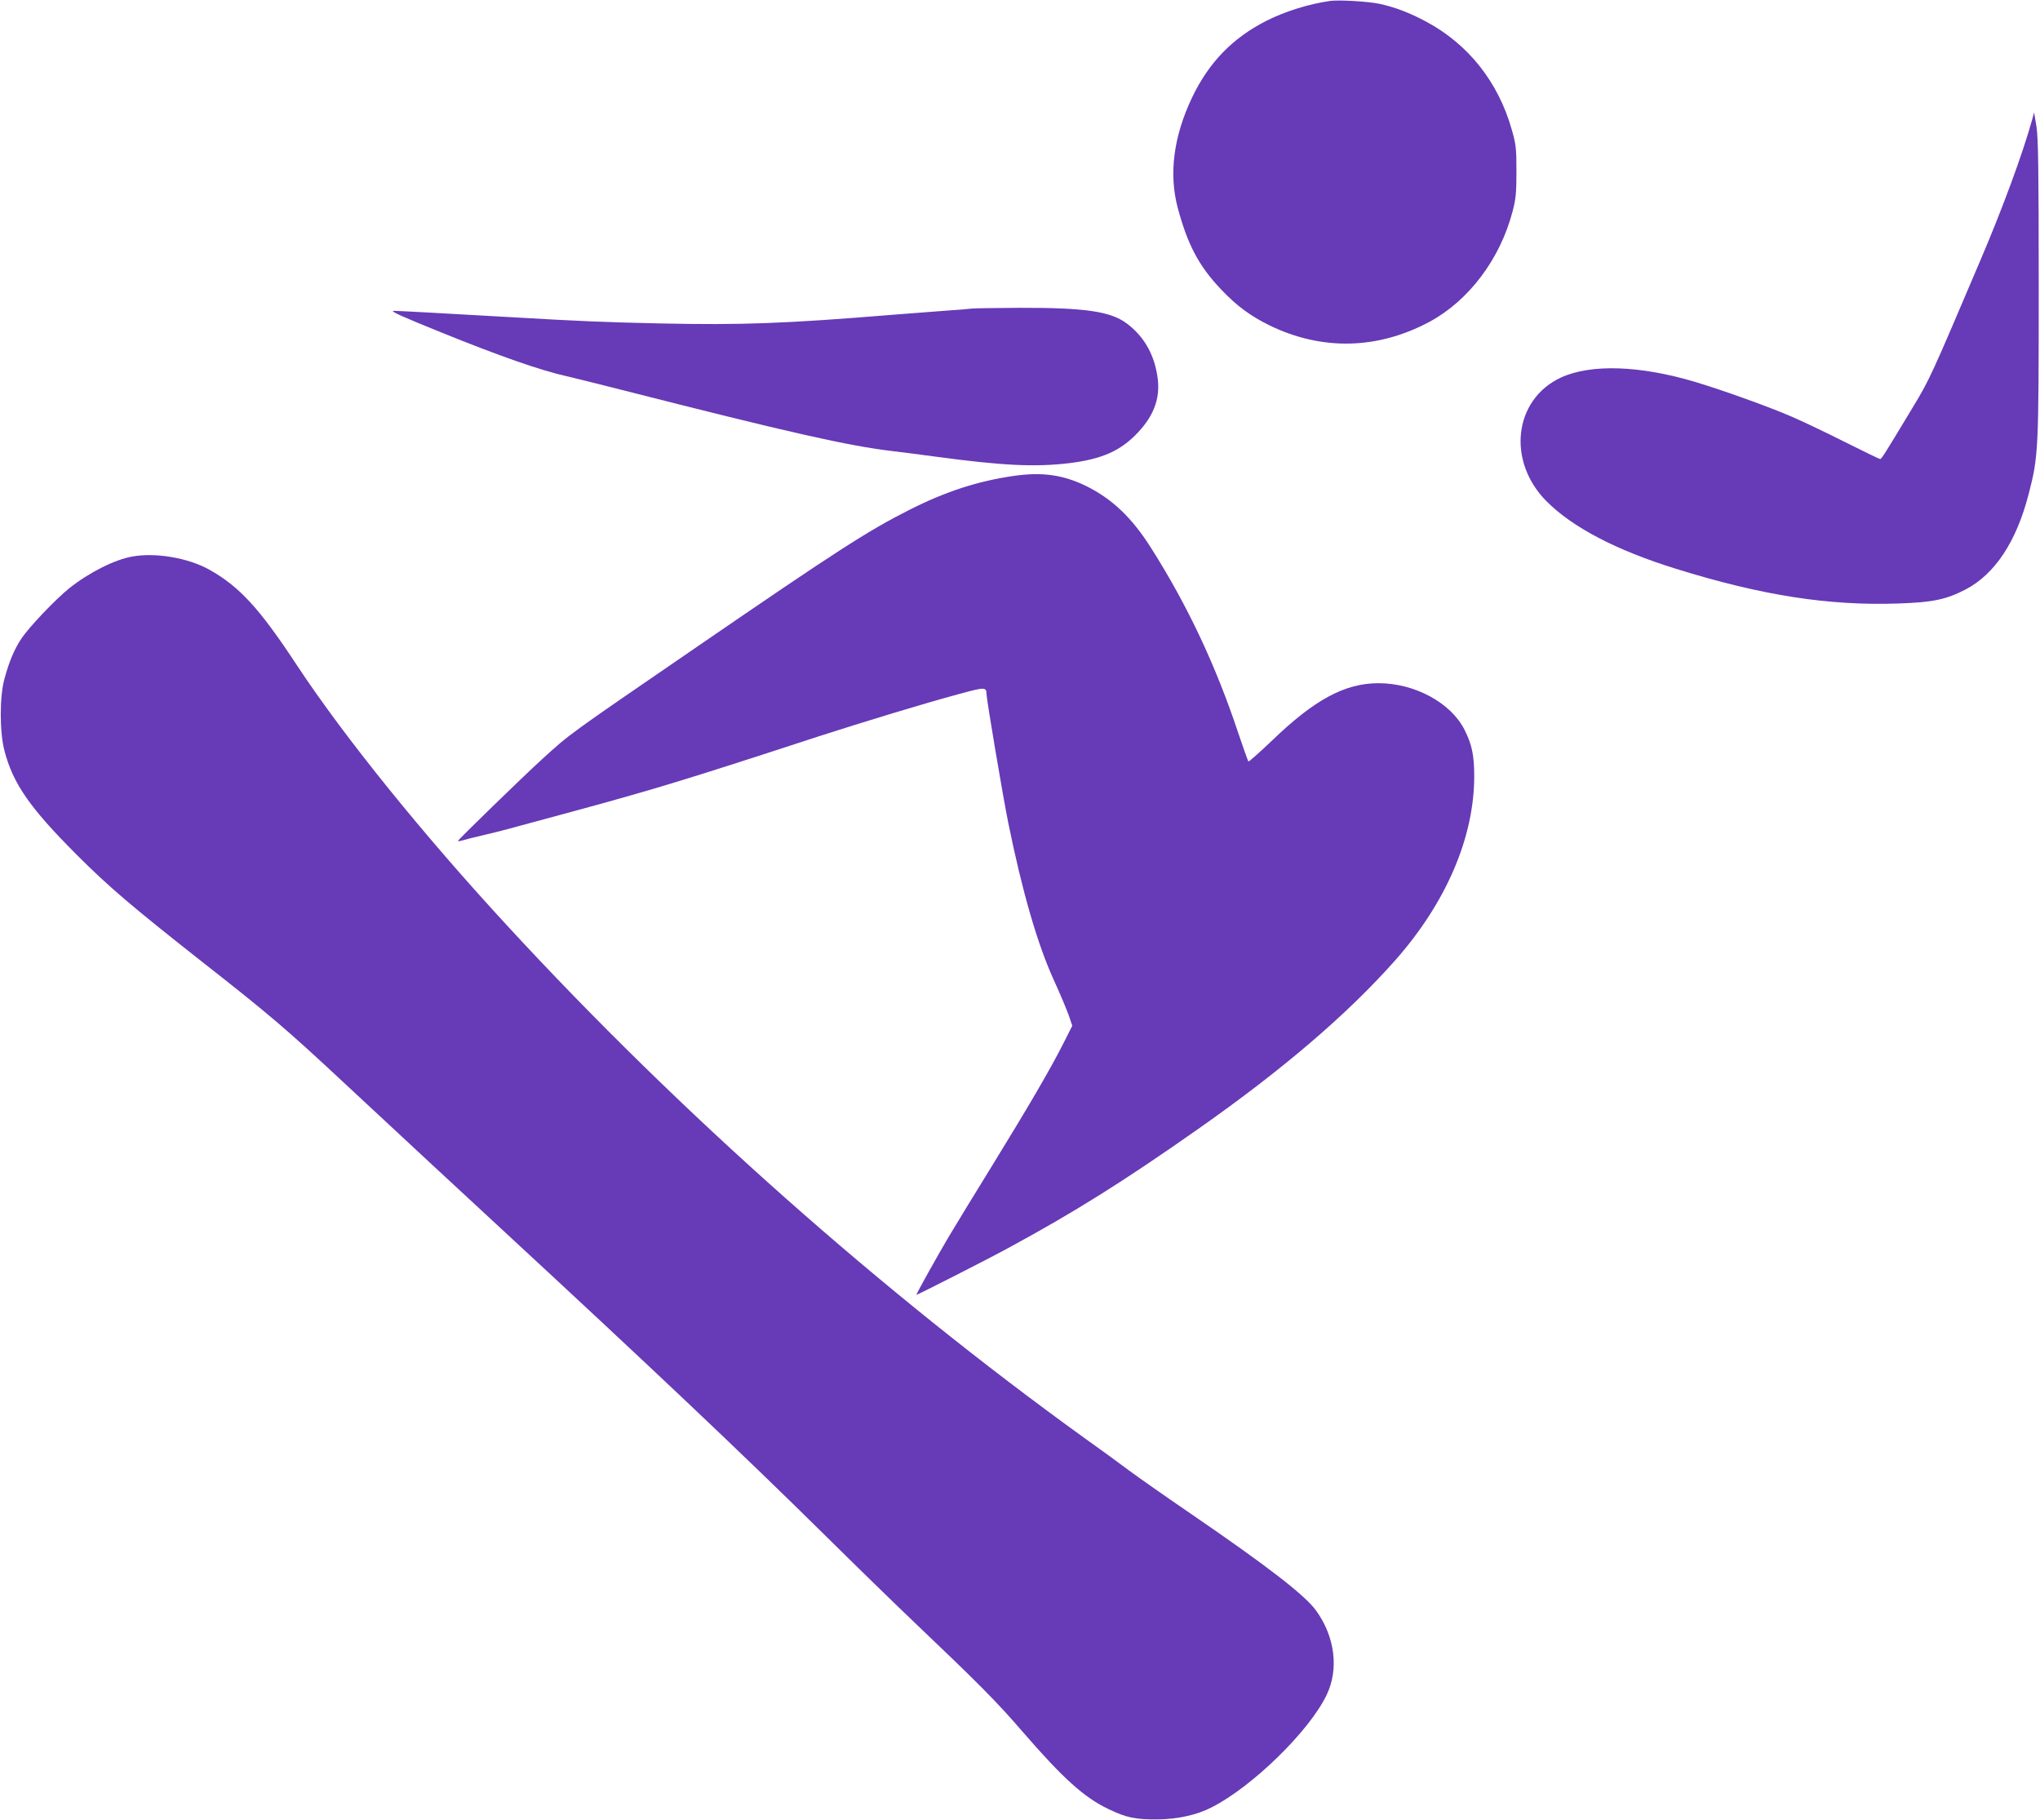
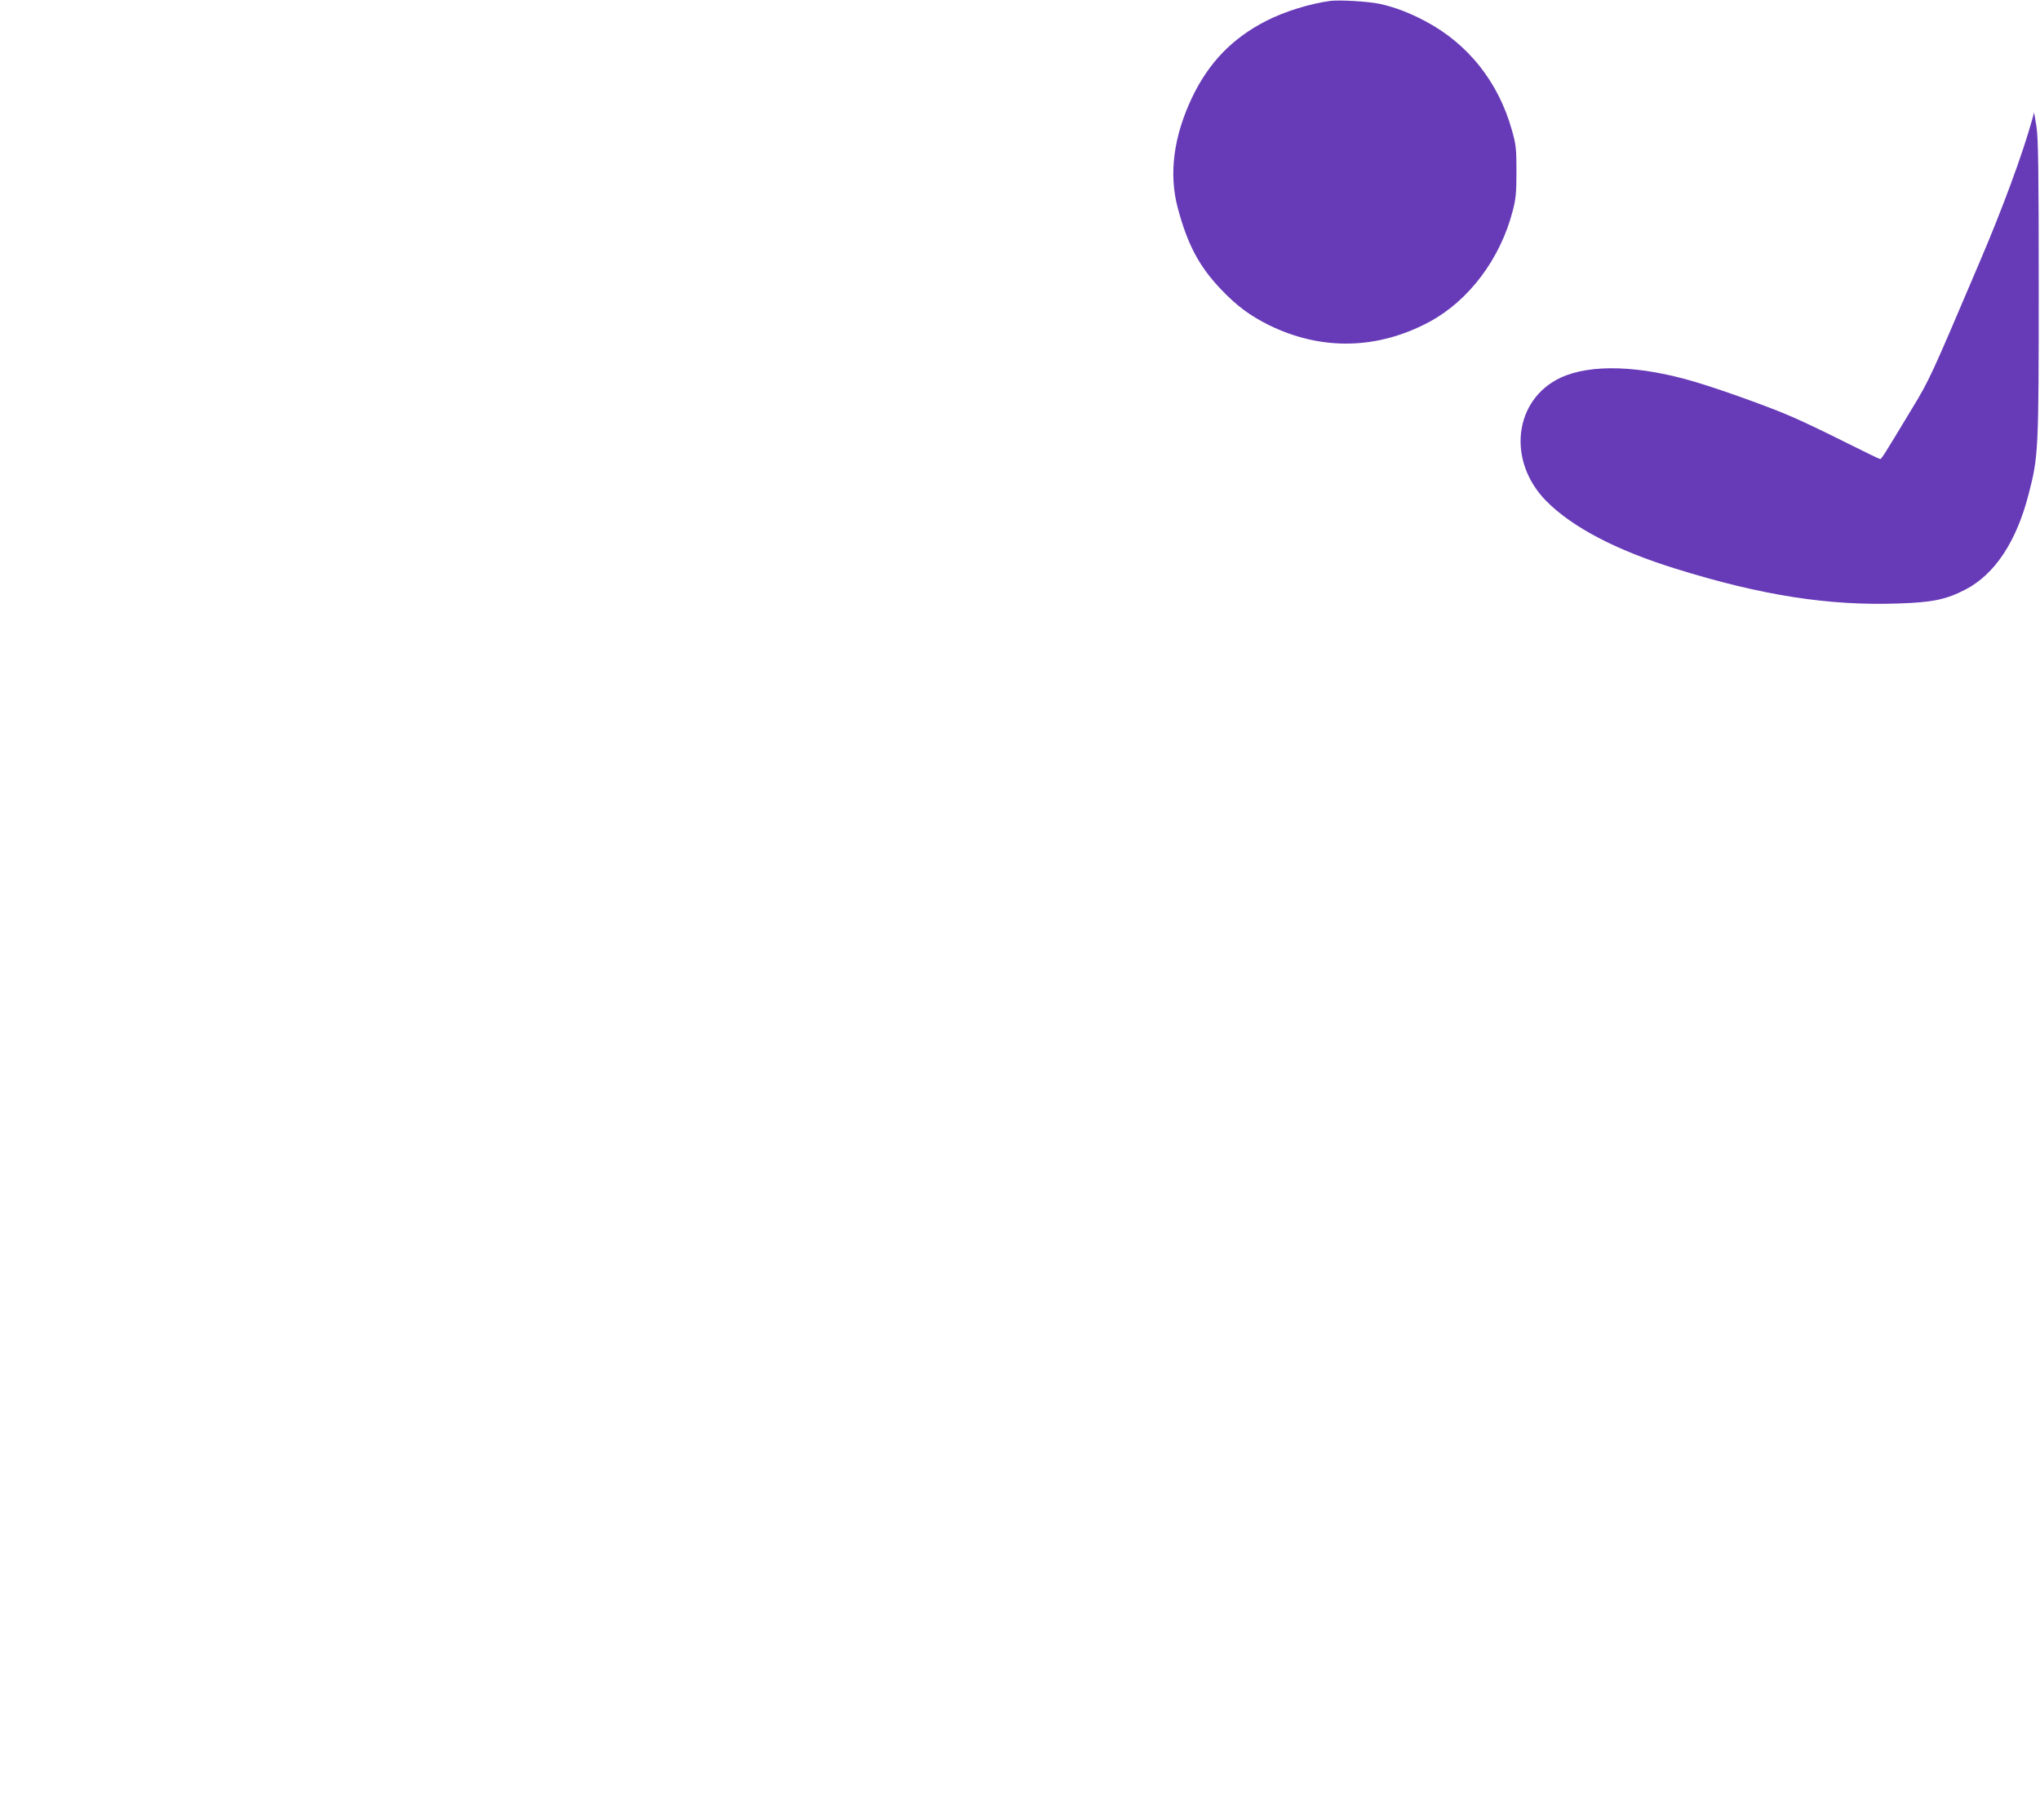
<svg xmlns="http://www.w3.org/2000/svg" version="1.0" width="1280pt" height="1142pt" viewBox="0 0 1280 1142" preserveAspectRatio="xMidYMid meet">
  <g transform="translate(0,1142) scale(0.1,-0.1)" fill="#673ab7" stroke="none">
    <path d="M8345 11414 c-130 -18 -287 -67 -400 -125 -212 -108 -360 -261 -465 -480 -117 -246 -147 -481 -90 -694 62 -231 133 -365 272 -511 98 -103 183 -166 303 -225 329 -160 679 -152 1004 22 247 133 444 394 522 694 20 76 24 114 24 250 0 145 -3 169 -29 260 -84 300 -274 539 -539 680 -102 55 -198 91 -291 111 -71 15 -255 26 -311 18z" />
    <path d="M12751 10670 c-60 -215 -184 -553 -328 -890 -308 -724 -315 -740 -424 -920 -177 -294 -194 -320 -202 -320 -4 0 -105 49 -225 109 -119 60 -269 131 -332 158 -135 59 -436 167 -600 216 -350 105 -659 115 -847 28 -295 -138 -339 -524 -90 -775 163 -164 438 -308 812 -424 540 -168 960 -233 1395 -218 218 7 301 25 423 88 184 96 319 300 396 599 61 237 63 270 63 1289 0 750 -3 942 -14 1015 l-15 90 -12 -45z" />
-     <path d="M6095 9484 c-11 -2 -83 -8 -160 -13 -77 -6 -223 -17 -325 -25 -685 -56 -951 -66 -1472 -55 -352 8 -480 13 -928 39 -457 26 -708 40 -740 40 -26 -1 55 -37 300 -136 360 -146 625 -239 785 -274 55 -13 213 -52 350 -87 1052 -268 1418 -350 1695 -383 52 -6 178 -22 280 -36 410 -55 613 -65 825 -40 209 25 328 78 436 194 106 113 144 228 119 364 -23 135 -87 241 -189 318 -102 77 -263 100 -676 99 -154 -1 -289 -3 -300 -5z" />
-     <path d="M6365 8435 c-227 -32 -431 -98 -660 -214 -261 -132 -452 -255 -1328 -856 -831 -570 -794 -543 -977 -709 -121 -110 -531 -509 -527 -512 2 -2 17 0 33 5 16 5 72 19 124 31 52 12 124 30 160 40 36 10 151 41 255 69 561 151 761 210 1315 389 85 28 254 82 375 122 285 92 667 208 875 264 171 47 179 47 180 1 0 -32 105 -654 136 -805 88 -434 184 -765 287 -990 39 -85 80 -184 93 -220 l22 -65 -54 -107 c-80 -159 -220 -399 -446 -766 -111 -180 -235 -383 -276 -452 -71 -120 -202 -355 -202 -363 0 -4 447 223 575 293 417 226 724 418 1195 749 526 369 933 717 1232 1054 321 362 498 773 498 1157 0 131 -14 199 -61 292 -85 169 -312 292 -539 292 -212 0 -403 -103 -672 -363 -77 -73 -142 -131 -145 -128 -3 4 -32 85 -64 180 -140 421 -318 799 -545 1157 -121 192 -245 310 -409 391 -144 70 -275 89 -450 64z" />
-     <path d="M832 7929 c-112 -19 -274 -101 -397 -199 -85 -68 -252 -243 -300 -315 -46 -69 -77 -144 -107 -253 -31 -112 -31 -333 0 -452 54 -207 160 -359 456 -655 200 -200 344 -322 783 -668 421 -330 527 -420 897 -765 492 -458 612 -569 961 -892 968 -895 1528 -1425 2045 -1935 195 -193 456 -447 580 -565 386 -367 507 -489 663 -670 258 -298 388 -415 542 -489 112 -54 169 -66 310 -65 127 2 245 28 338 76 254 129 611 477 720 703 79 162 54 366 -65 531 -69 96 -303 277 -788 609 -151 103 -325 225 -387 271 -61 46 -185 136 -275 200 -1275 919 -2540 2040 -3620 3211 -534 578 -1026 1187 -1324 1638 -236 359 -362 496 -552 602 -131 73 -336 108 -480 82z" />
  </g>
</svg>